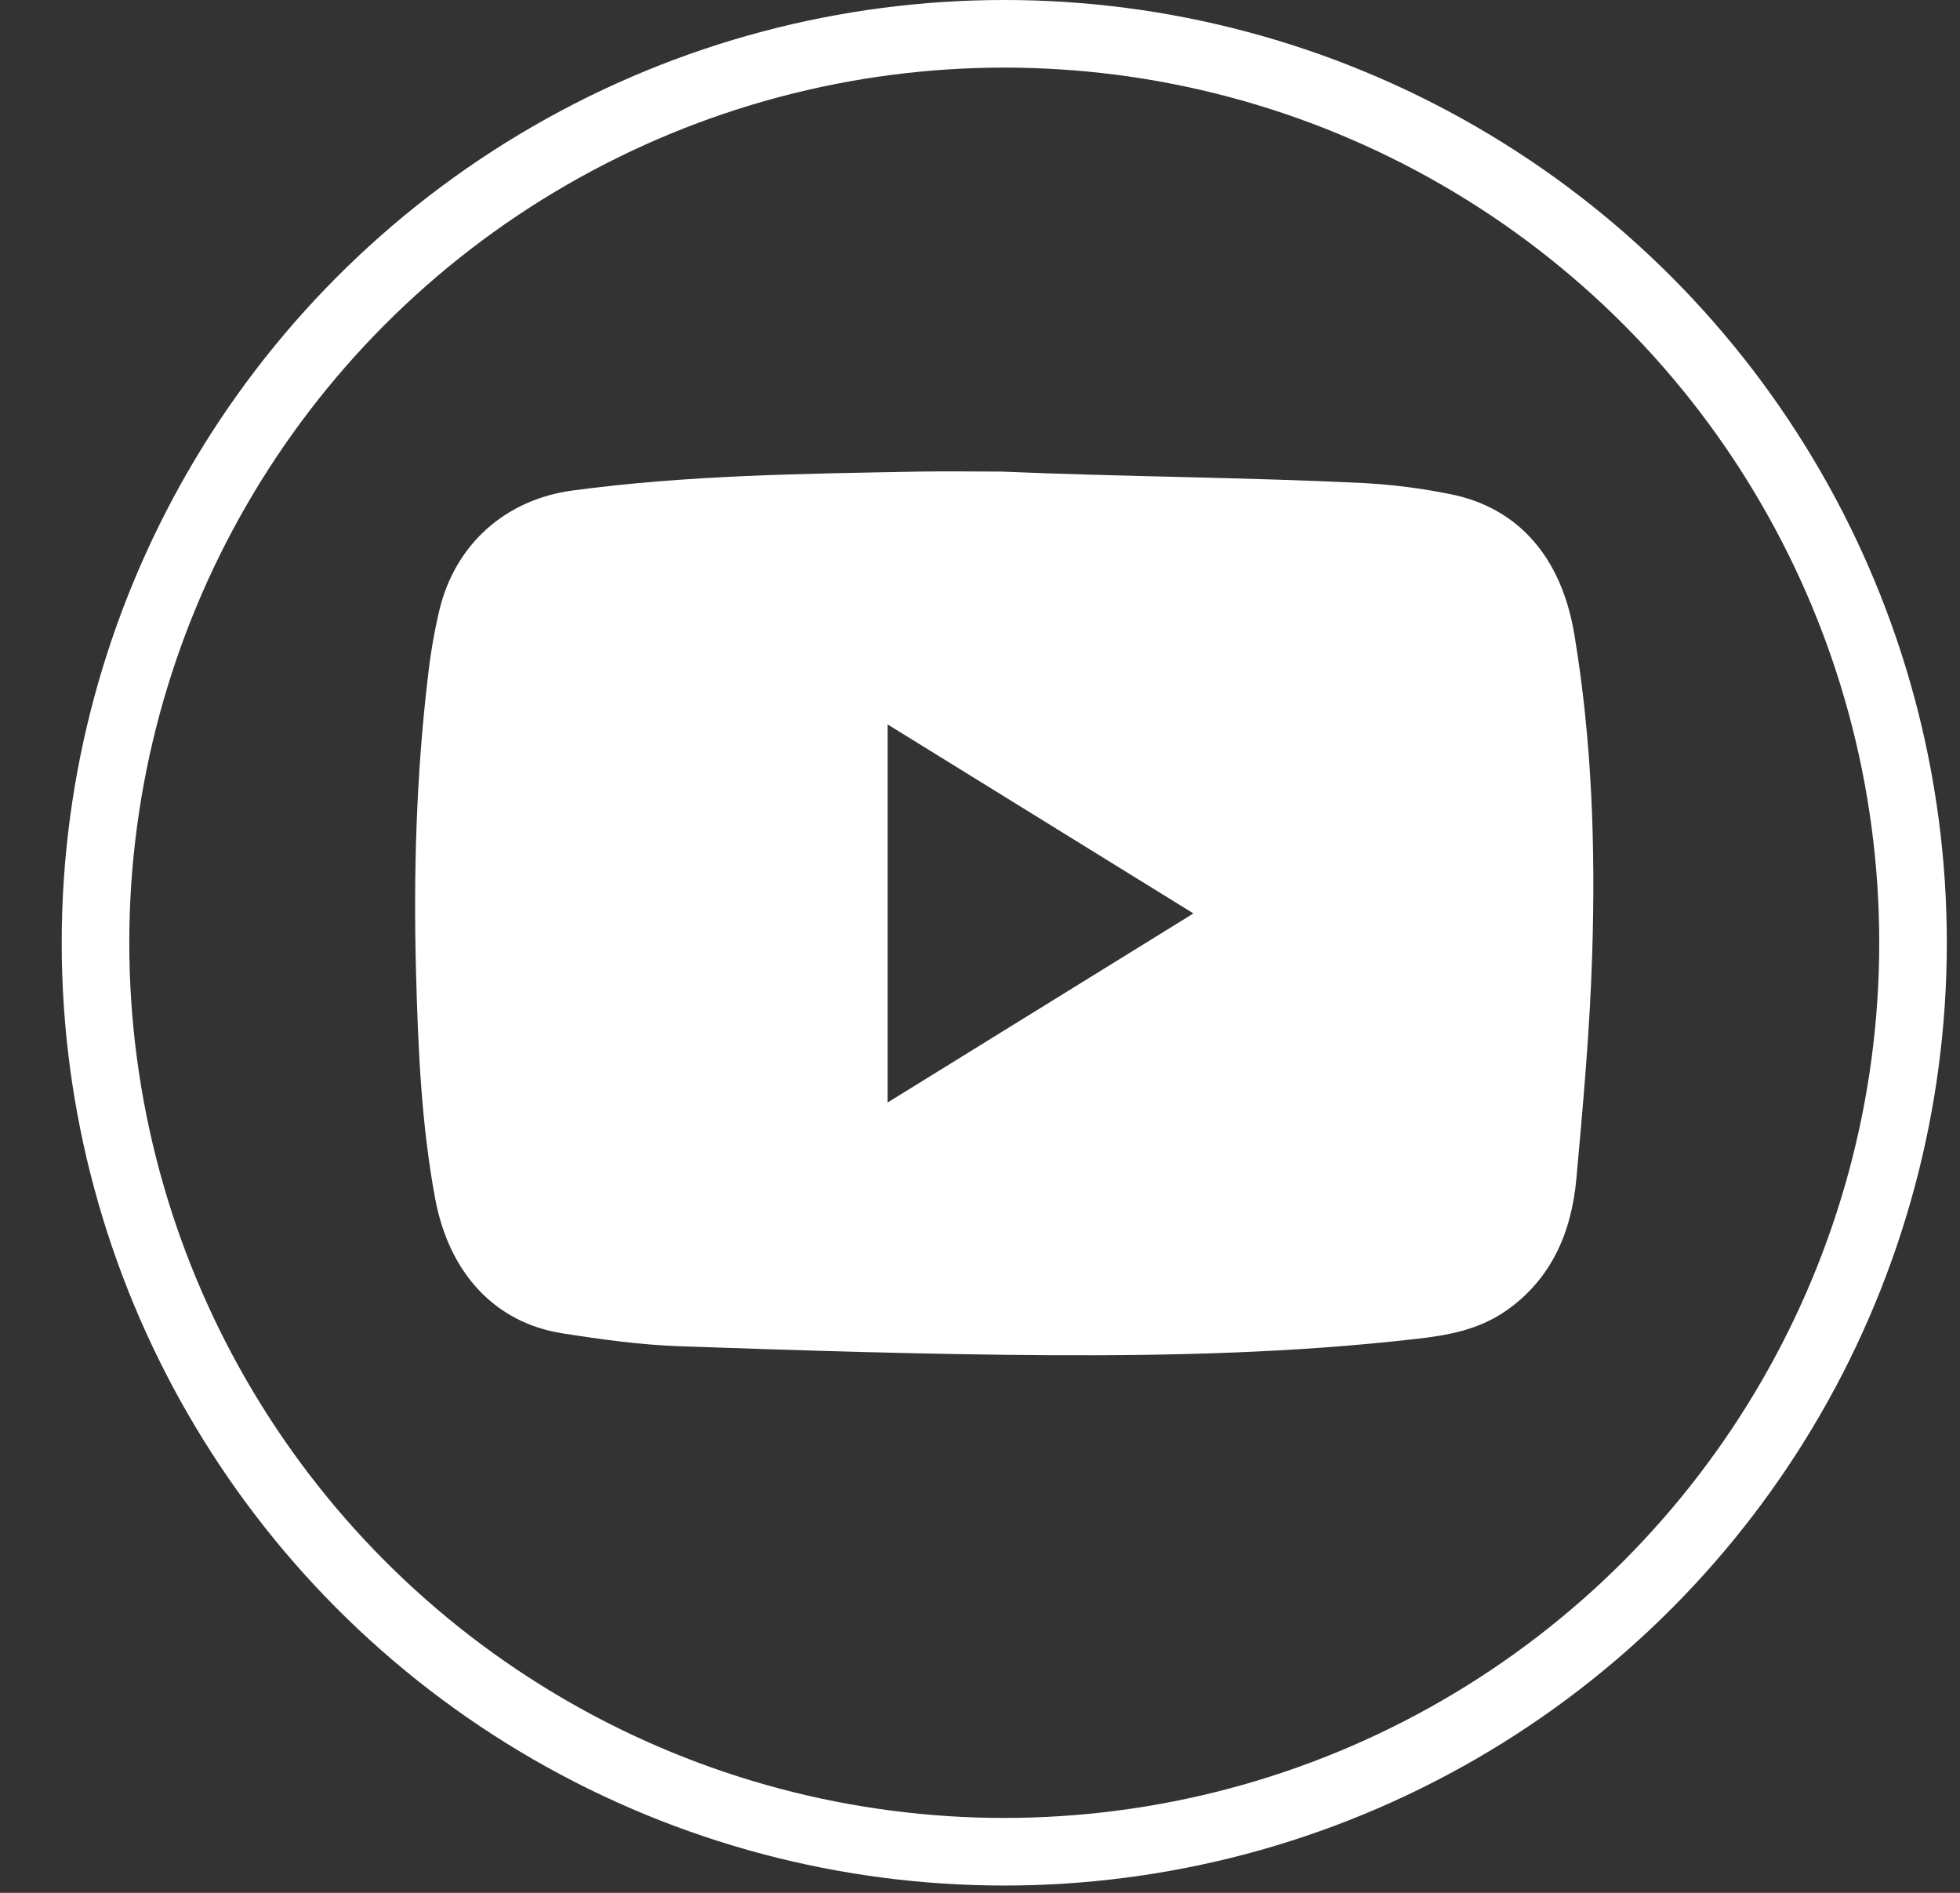
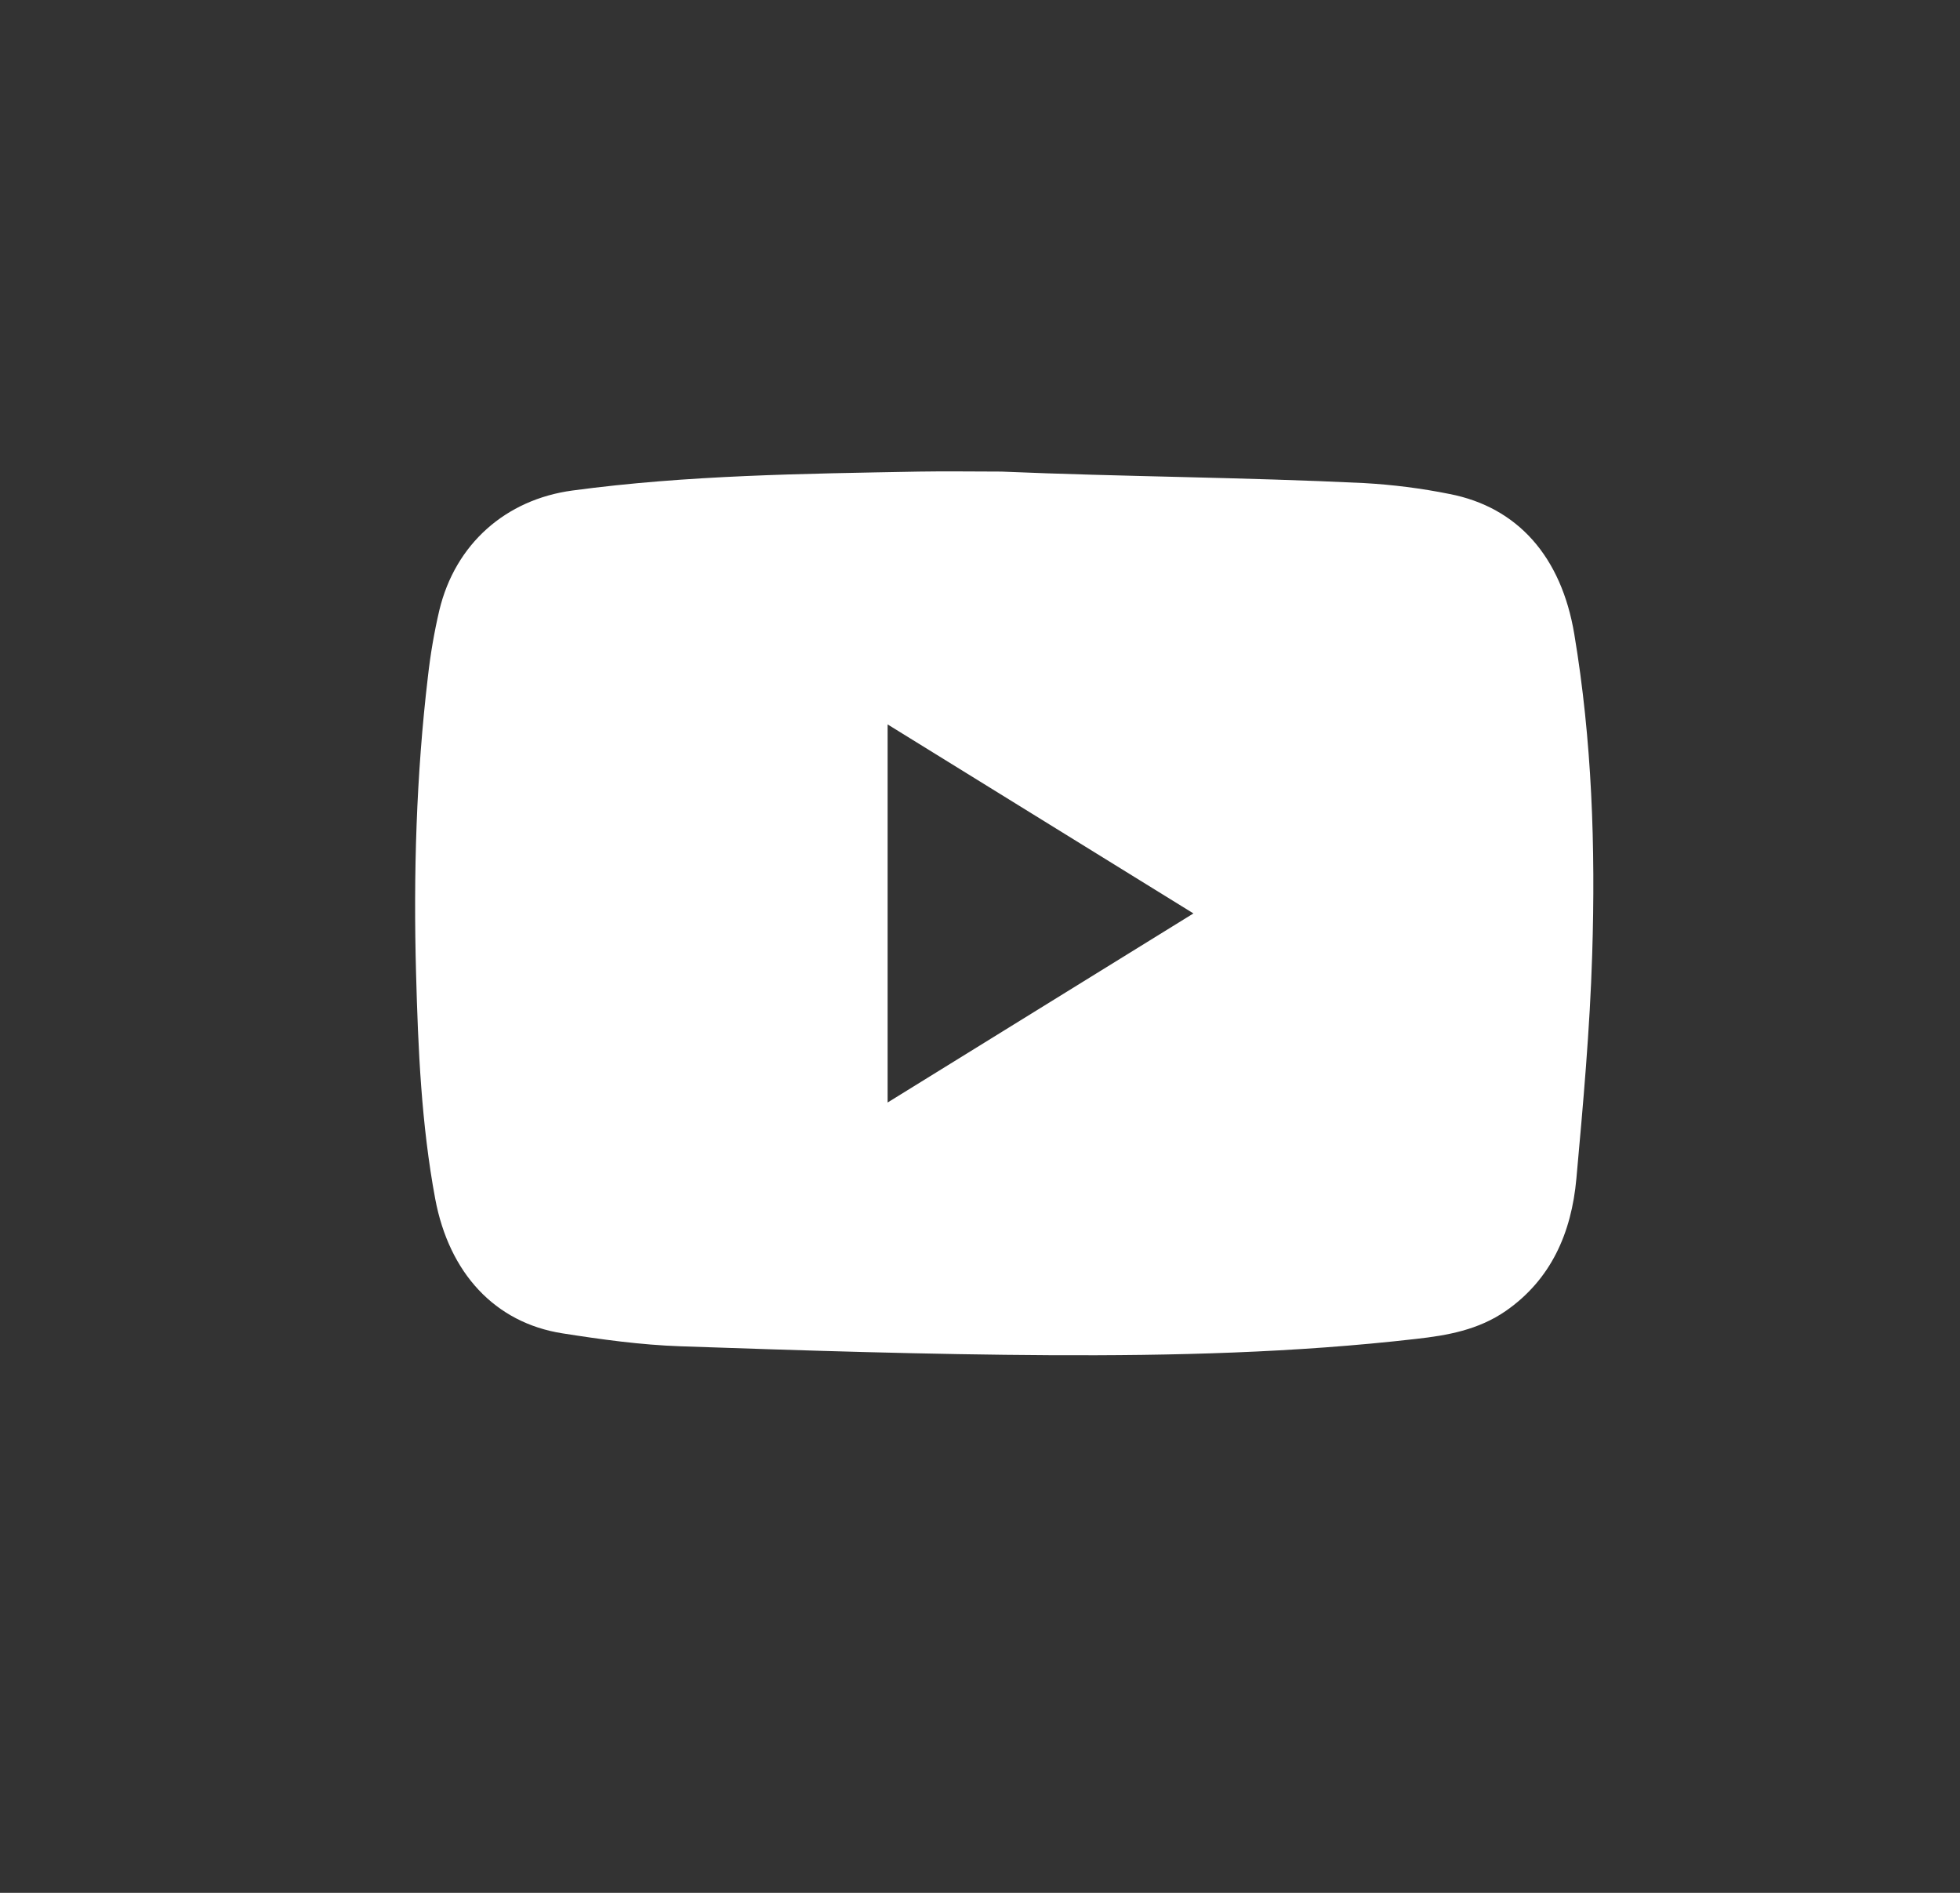
<svg xmlns="http://www.w3.org/2000/svg" width="29" height="28" viewBox="0 0 29 28" fill="none">
  <rect x="0" y="0" width="29" height="28" fill="#333333" stroke="none" />
-   <circle cx="14.859" cy="13.946" r="13.446" stroke="white" />
  <path d="M14.815 6.976C16.605 7.052 18.394 7.059 20.184 7.146C20.607 7.17 21.029 7.223 21.445 7.307C22.456 7.502 23.102 8.236 23.293 9.38C23.555 10.947 23.608 12.531 23.558 14.116C23.524 15.224 23.424 16.331 23.324 17.435C23.251 18.244 22.945 18.93 22.28 19.392C21.874 19.673 21.417 19.754 20.952 19.806C19.156 20.012 17.352 20.056 15.548 20.047C13.721 20.037 11.893 19.978 10.067 19.915C9.482 19.895 8.897 19.814 8.318 19.723C7.323 19.566 6.645 18.833 6.439 17.732C6.234 16.63 6.186 15.515 6.156 14.399C6.116 12.93 6.159 11.463 6.332 10.004C6.369 9.675 6.425 9.35 6.5 9.029C6.735 8.048 7.481 7.389 8.47 7.256C10.173 7.027 11.885 7.008 13.598 6.976C14.004 6.969 14.409 6.976 14.815 6.976ZM13.133 10.716V16.309L17.658 13.512L13.133 10.716Z" fill="white" />
</svg>